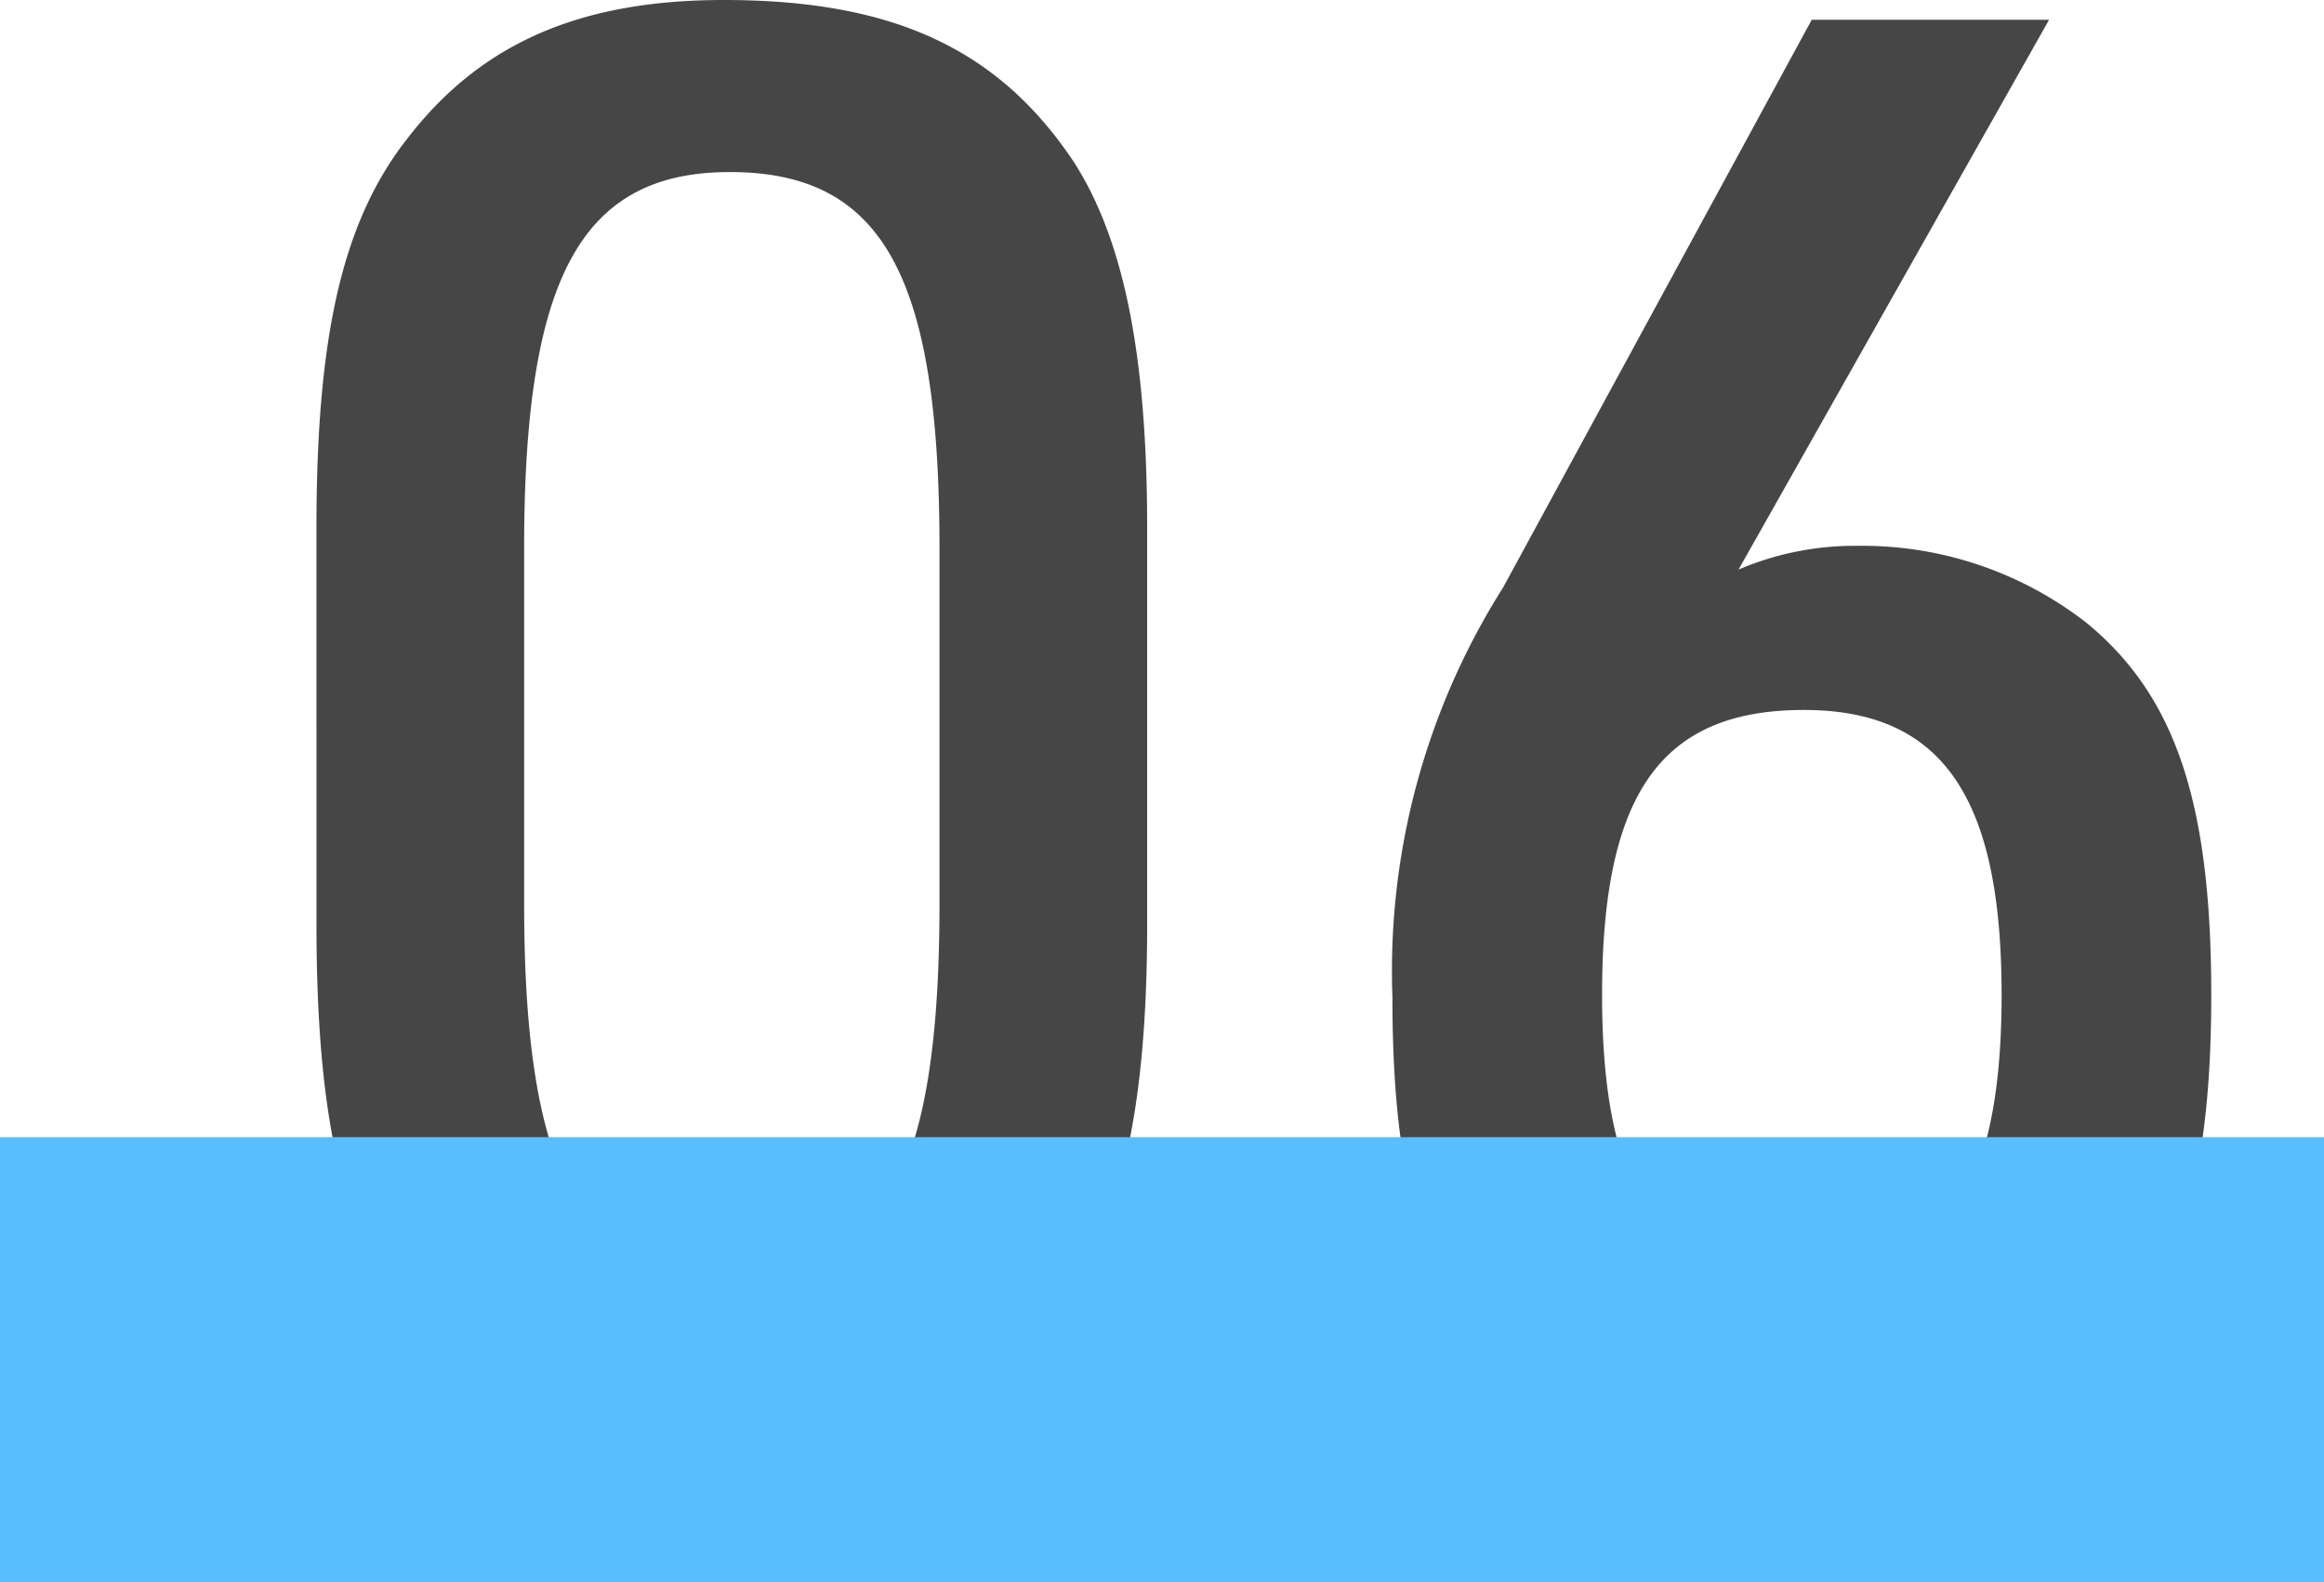
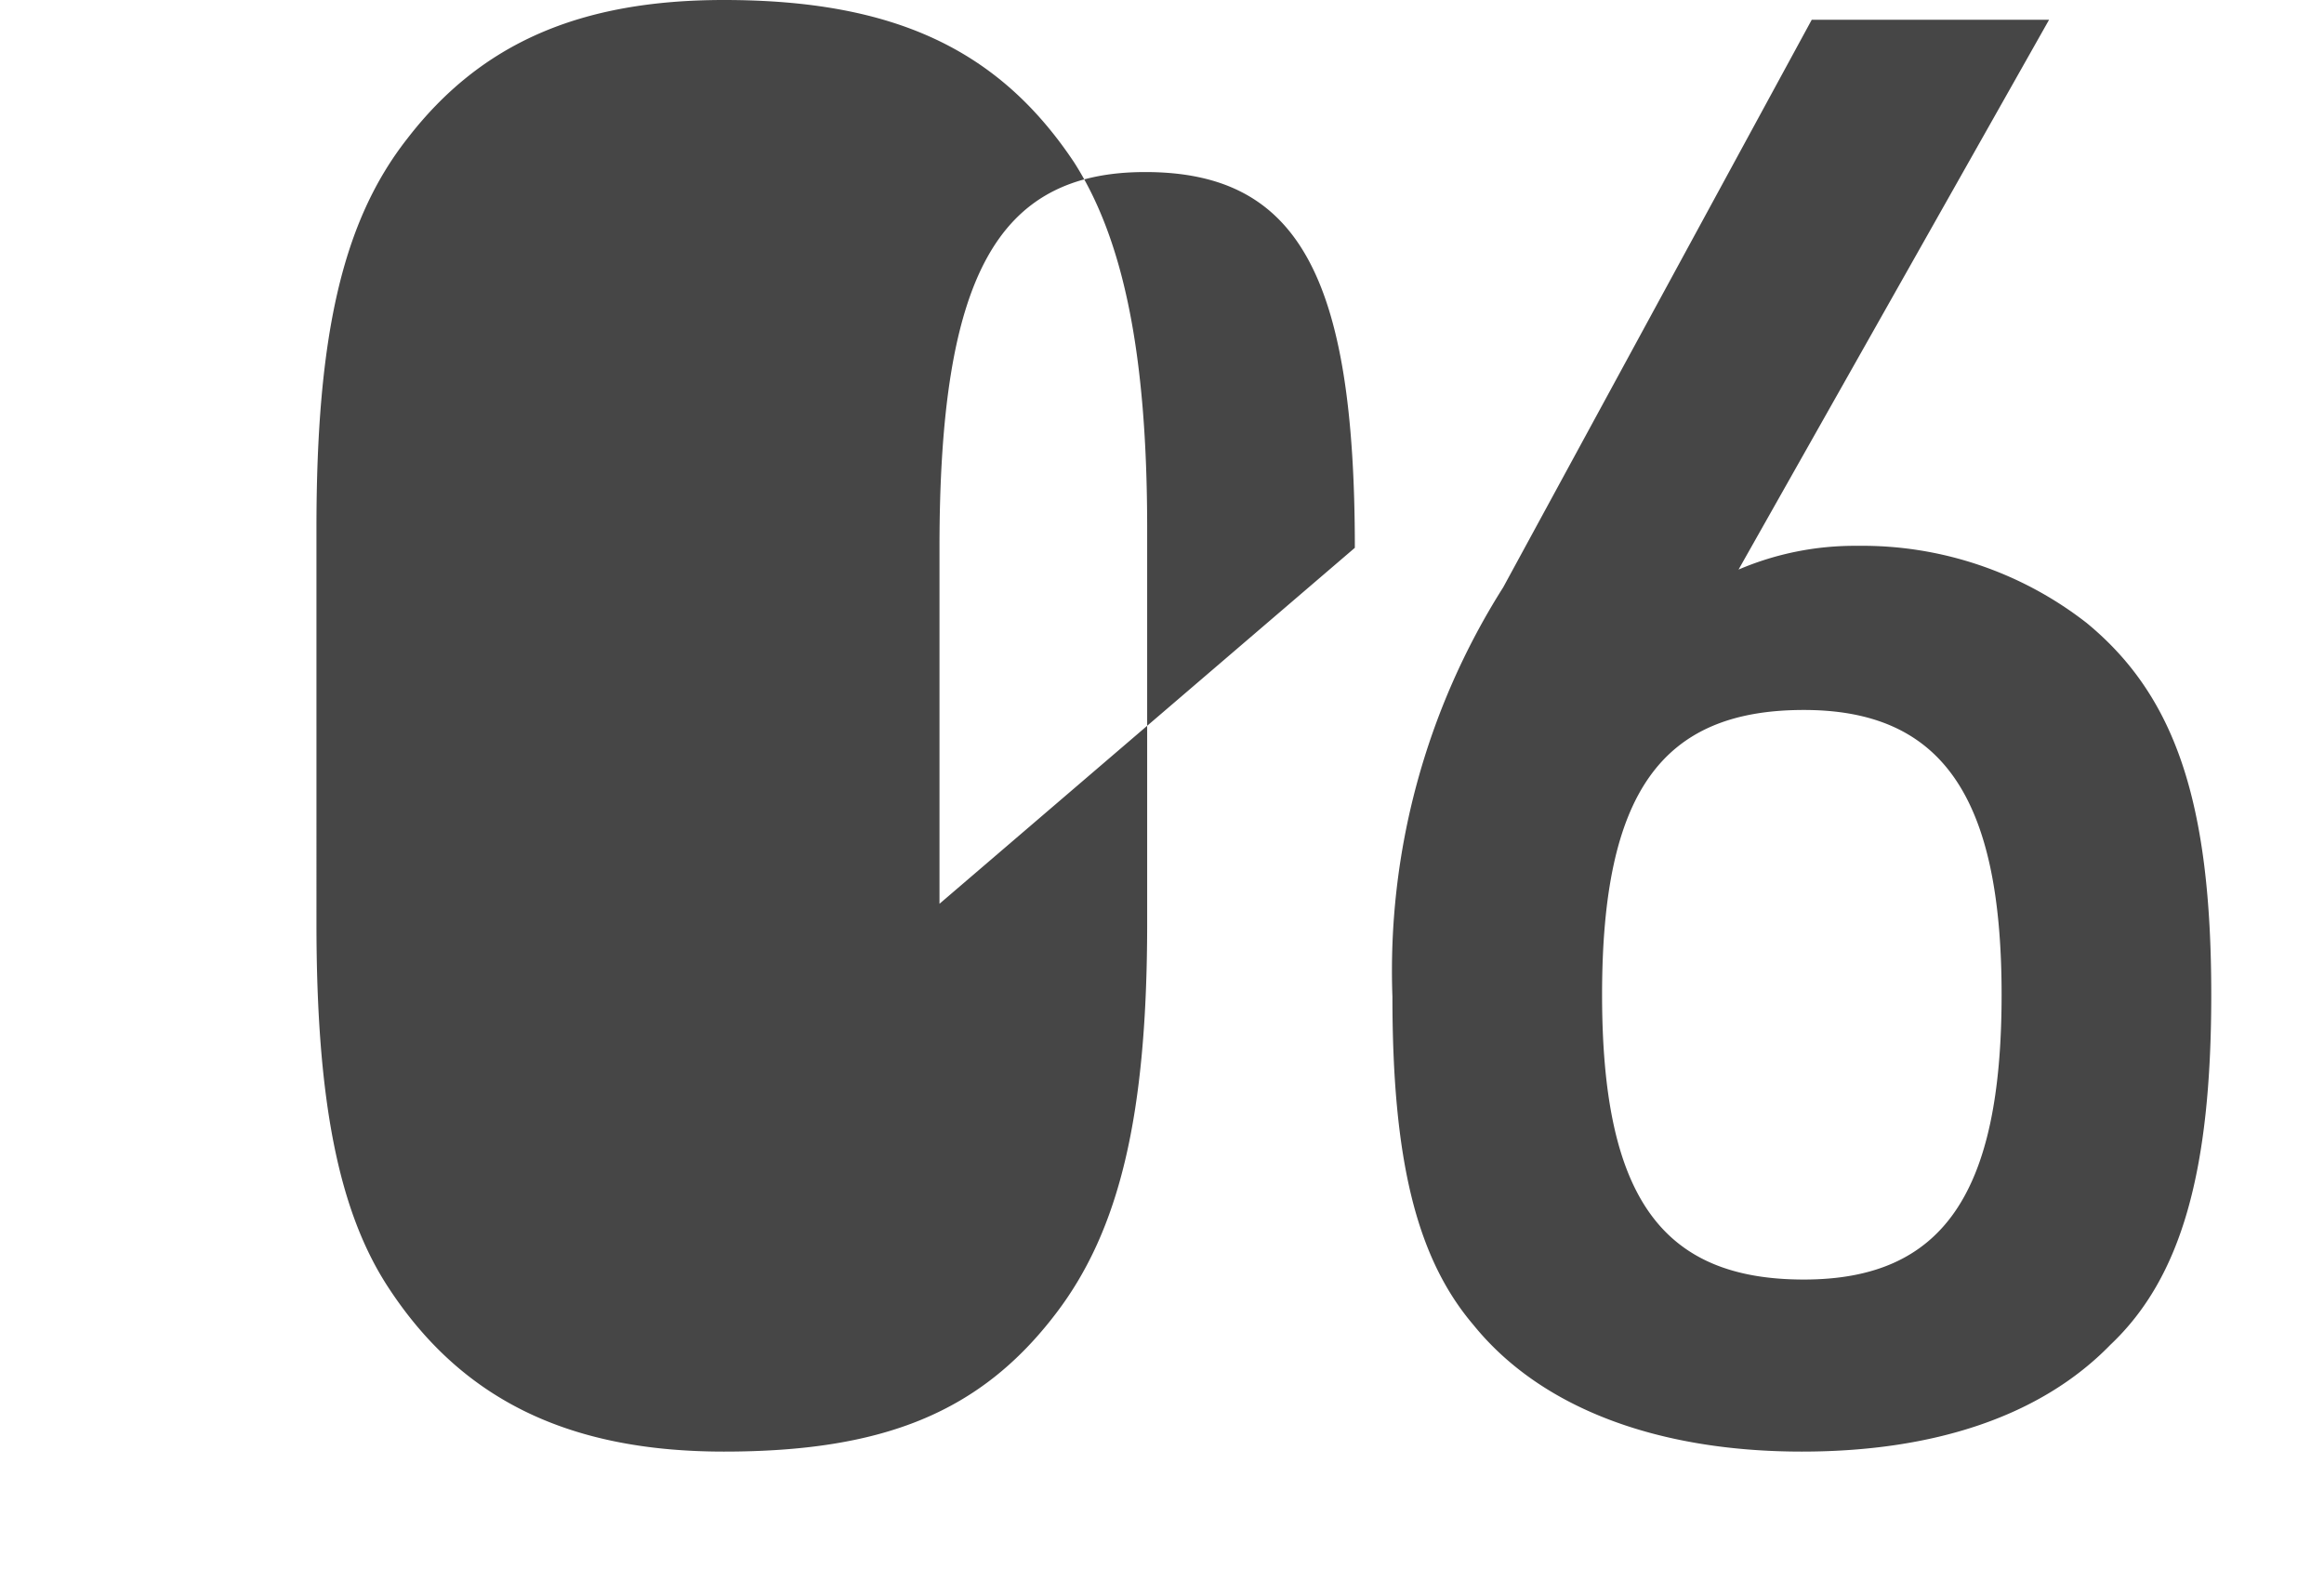
<svg xmlns="http://www.w3.org/2000/svg" width="47" height="32" viewBox="0 0 47 32">
  <g transform="translate(-231 -3197.04)">
-     <path d="M2.4-10.28c0,3.56.44,5.84,1.48,7.4C5.36-.64,7.52.4,10.64.4c3.24,0,5.2-.8,6.72-2.8,1.28-1.68,1.84-4,1.84-7.88v-8c0-3.52-.48-5.84-1.48-7.4-1.52-2.28-3.64-3.28-7.08-3.28-2.92,0-4.92.88-6.4,2.8-1.32,1.68-1.84,4-1.84,7.88Zm12.6-.4c0,5.52-1.16,7.6-4.24,7.6-3,0-4.16-2.12-4.16-7.6v-7.2c0-5.48,1.16-7.6,4.16-7.6,3.08,0,4.24,2.08,4.24,7.6ZM37.44-28.56h-4.8L26.4-17.08A14.5,14.5,0,0,0,24.16-8.8c0,3.28.48,5.28,1.64,6.64C27.16-.48,29.52.4,32.44.4c2.68,0,4.84-.72,6.24-2.16,1.44-1.36,2.04-3.52,2.04-7.08,0-3.88-.72-6.04-2.52-7.52a7.377,7.377,0,0,0-4.64-1.56,5.971,5.971,0,0,0-2.4.48ZM32.48-14.6c2.8,0,4,1.76,4,5.76,0,4.04-1.2,5.76-4,5.76-2.88,0-4.08-1.68-4.08-5.76S29.6-14.6,32.48-14.6Z" transform="translate(235 3226)" fill="#464646" />
-     <rect width="47" height="9" transform="translate(231 3220.04)" fill="#59befd" style="mix-blend-mode:multiply;isolation:isolate" />
+     <path d="M2.4-10.28c0,3.56.44,5.84,1.48,7.4C5.36-.64,7.52.4,10.64.4c3.24,0,5.2-.8,6.72-2.8,1.28-1.68,1.84-4,1.84-7.88v-8c0-3.52-.48-5.84-1.48-7.4-1.52-2.28-3.64-3.28-7.08-3.28-2.92,0-4.92.88-6.4,2.8-1.32,1.68-1.84,4-1.84,7.88Zm12.6-.4v-7.2c0-5.48,1.16-7.6,4.16-7.6,3.08,0,4.24,2.08,4.24,7.6ZM37.44-28.56h-4.8L26.4-17.08A14.5,14.5,0,0,0,24.16-8.8c0,3.28.48,5.28,1.64,6.64C27.16-.48,29.52.4,32.44.4c2.68,0,4.84-.72,6.24-2.16,1.44-1.36,2.04-3.52,2.04-7.08,0-3.88-.72-6.04-2.52-7.52a7.377,7.377,0,0,0-4.64-1.56,5.971,5.971,0,0,0-2.4.48ZM32.48-14.6c2.8,0,4,1.76,4,5.76,0,4.04-1.2,5.76-4,5.76-2.88,0-4.08-1.68-4.08-5.76S29.6-14.6,32.48-14.6Z" transform="translate(235 3226)" fill="#464646" />
  </g>
</svg>